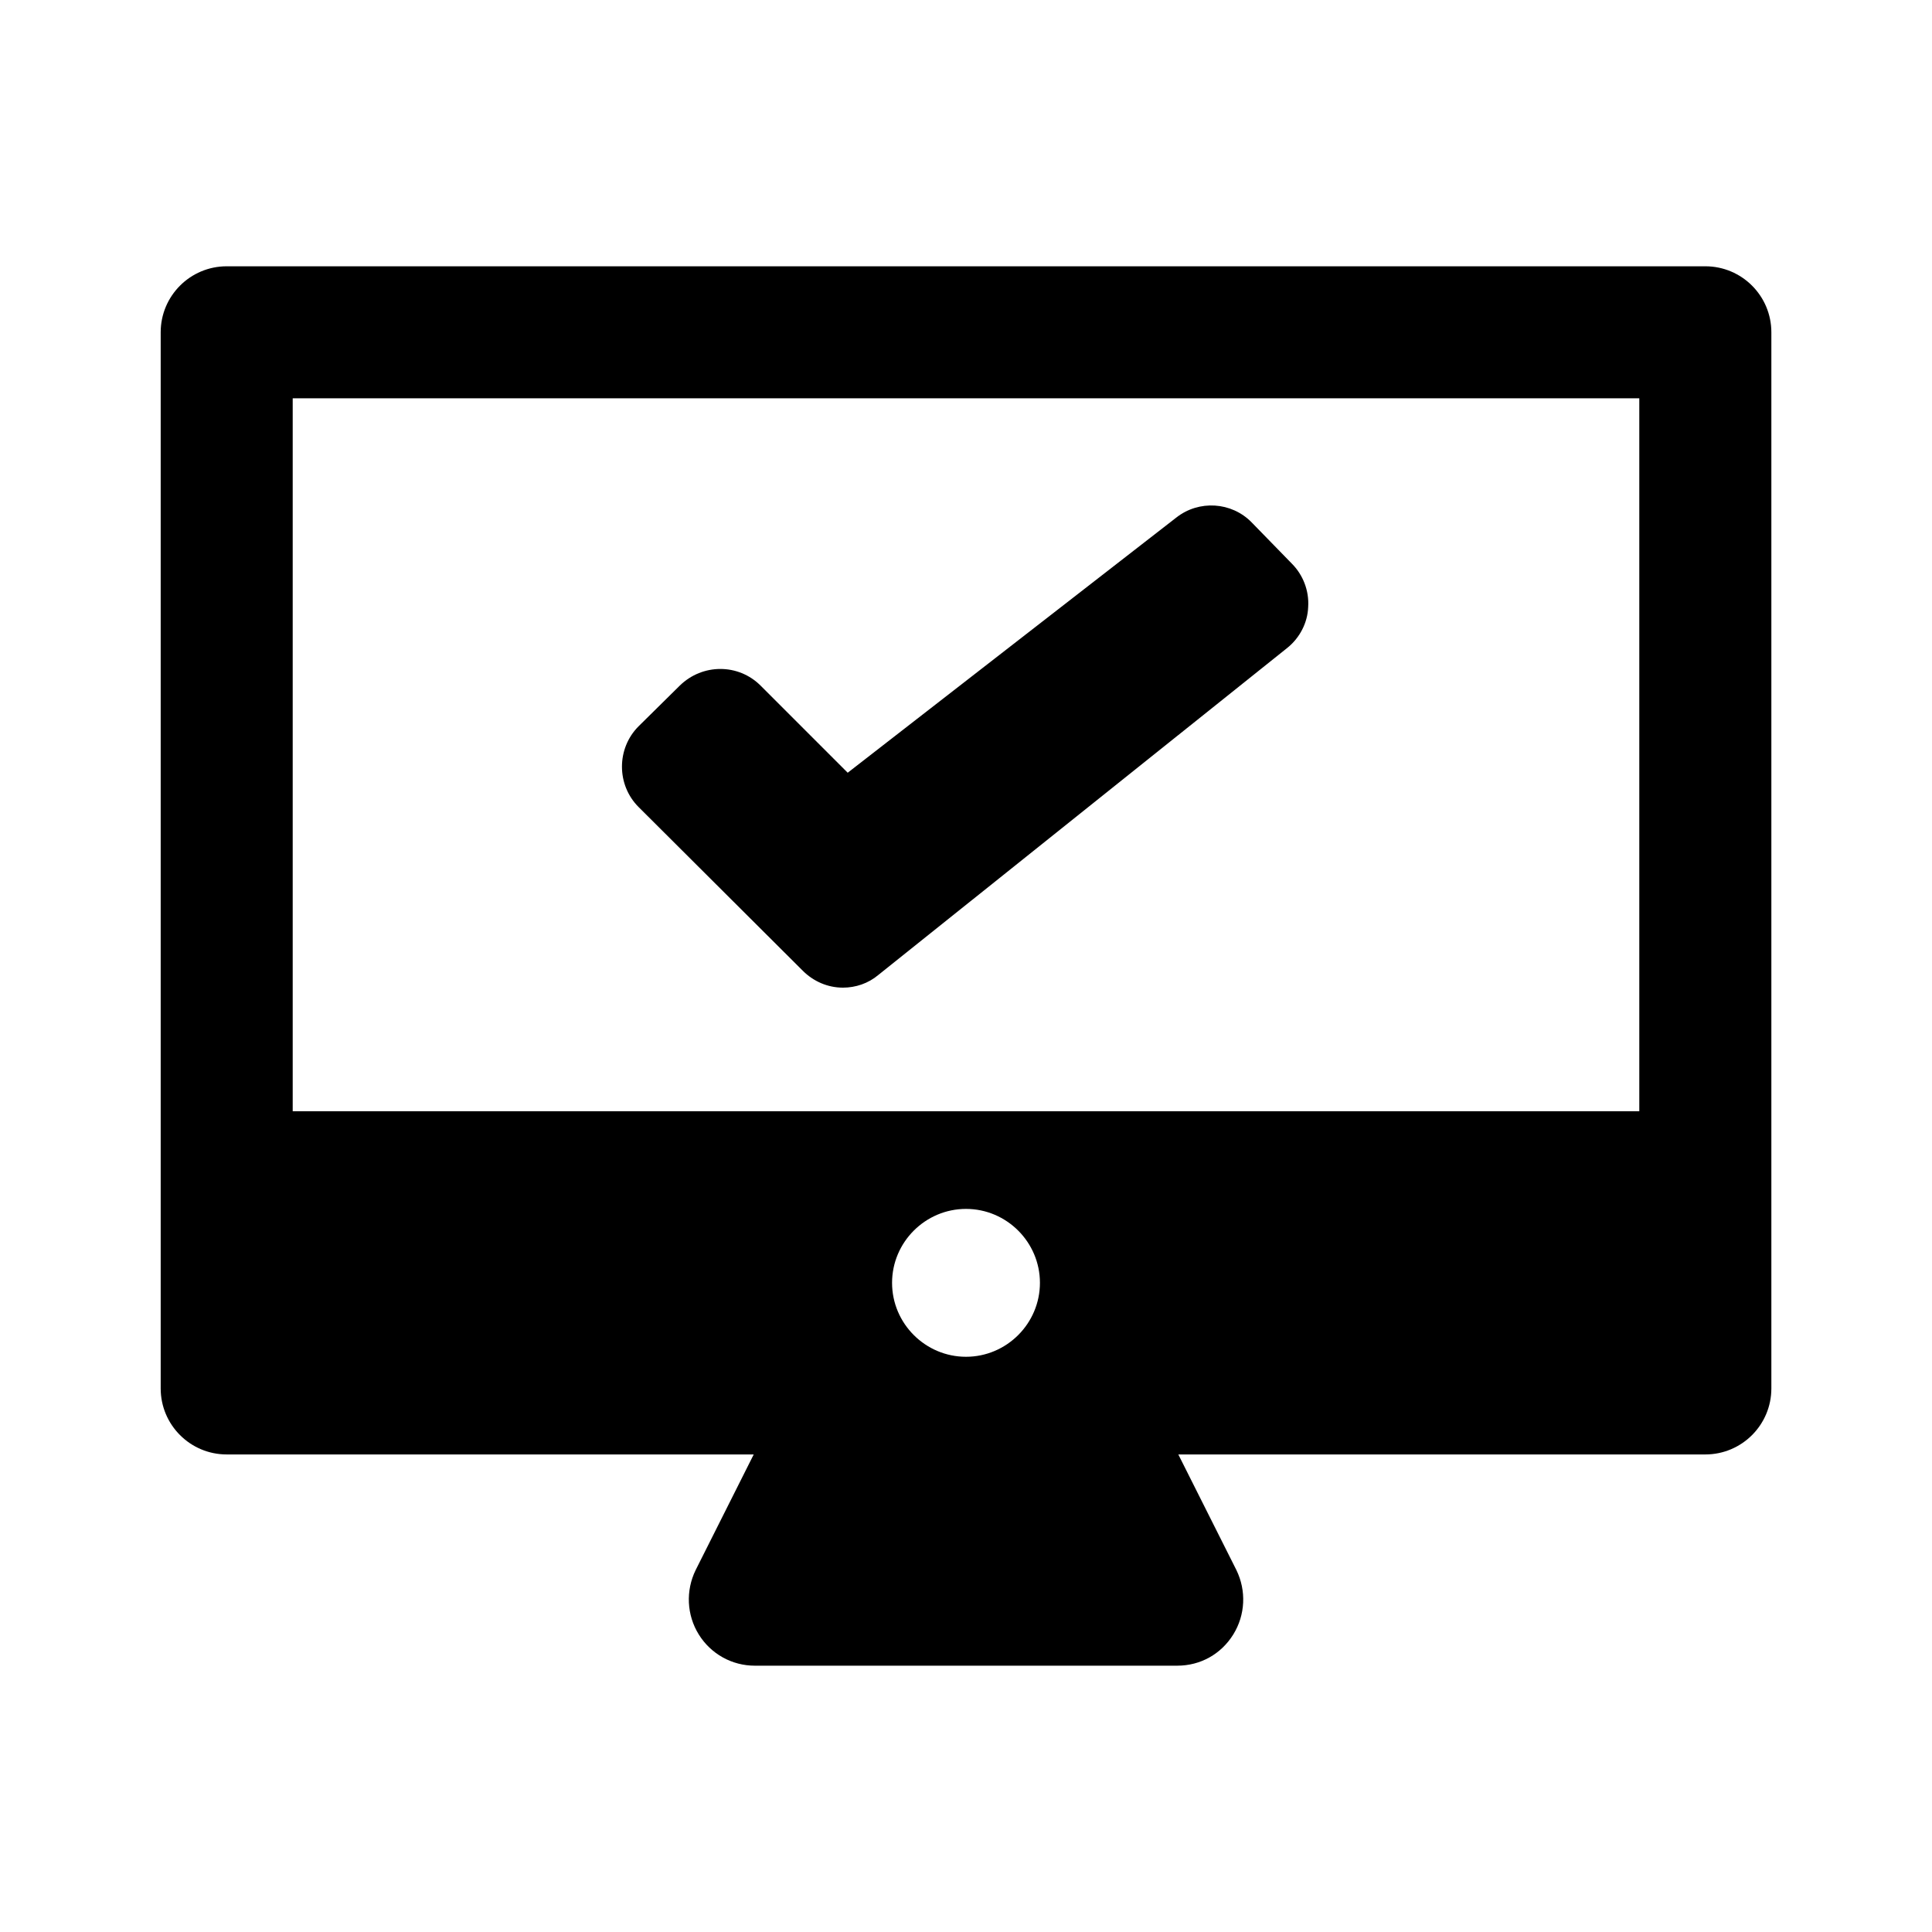
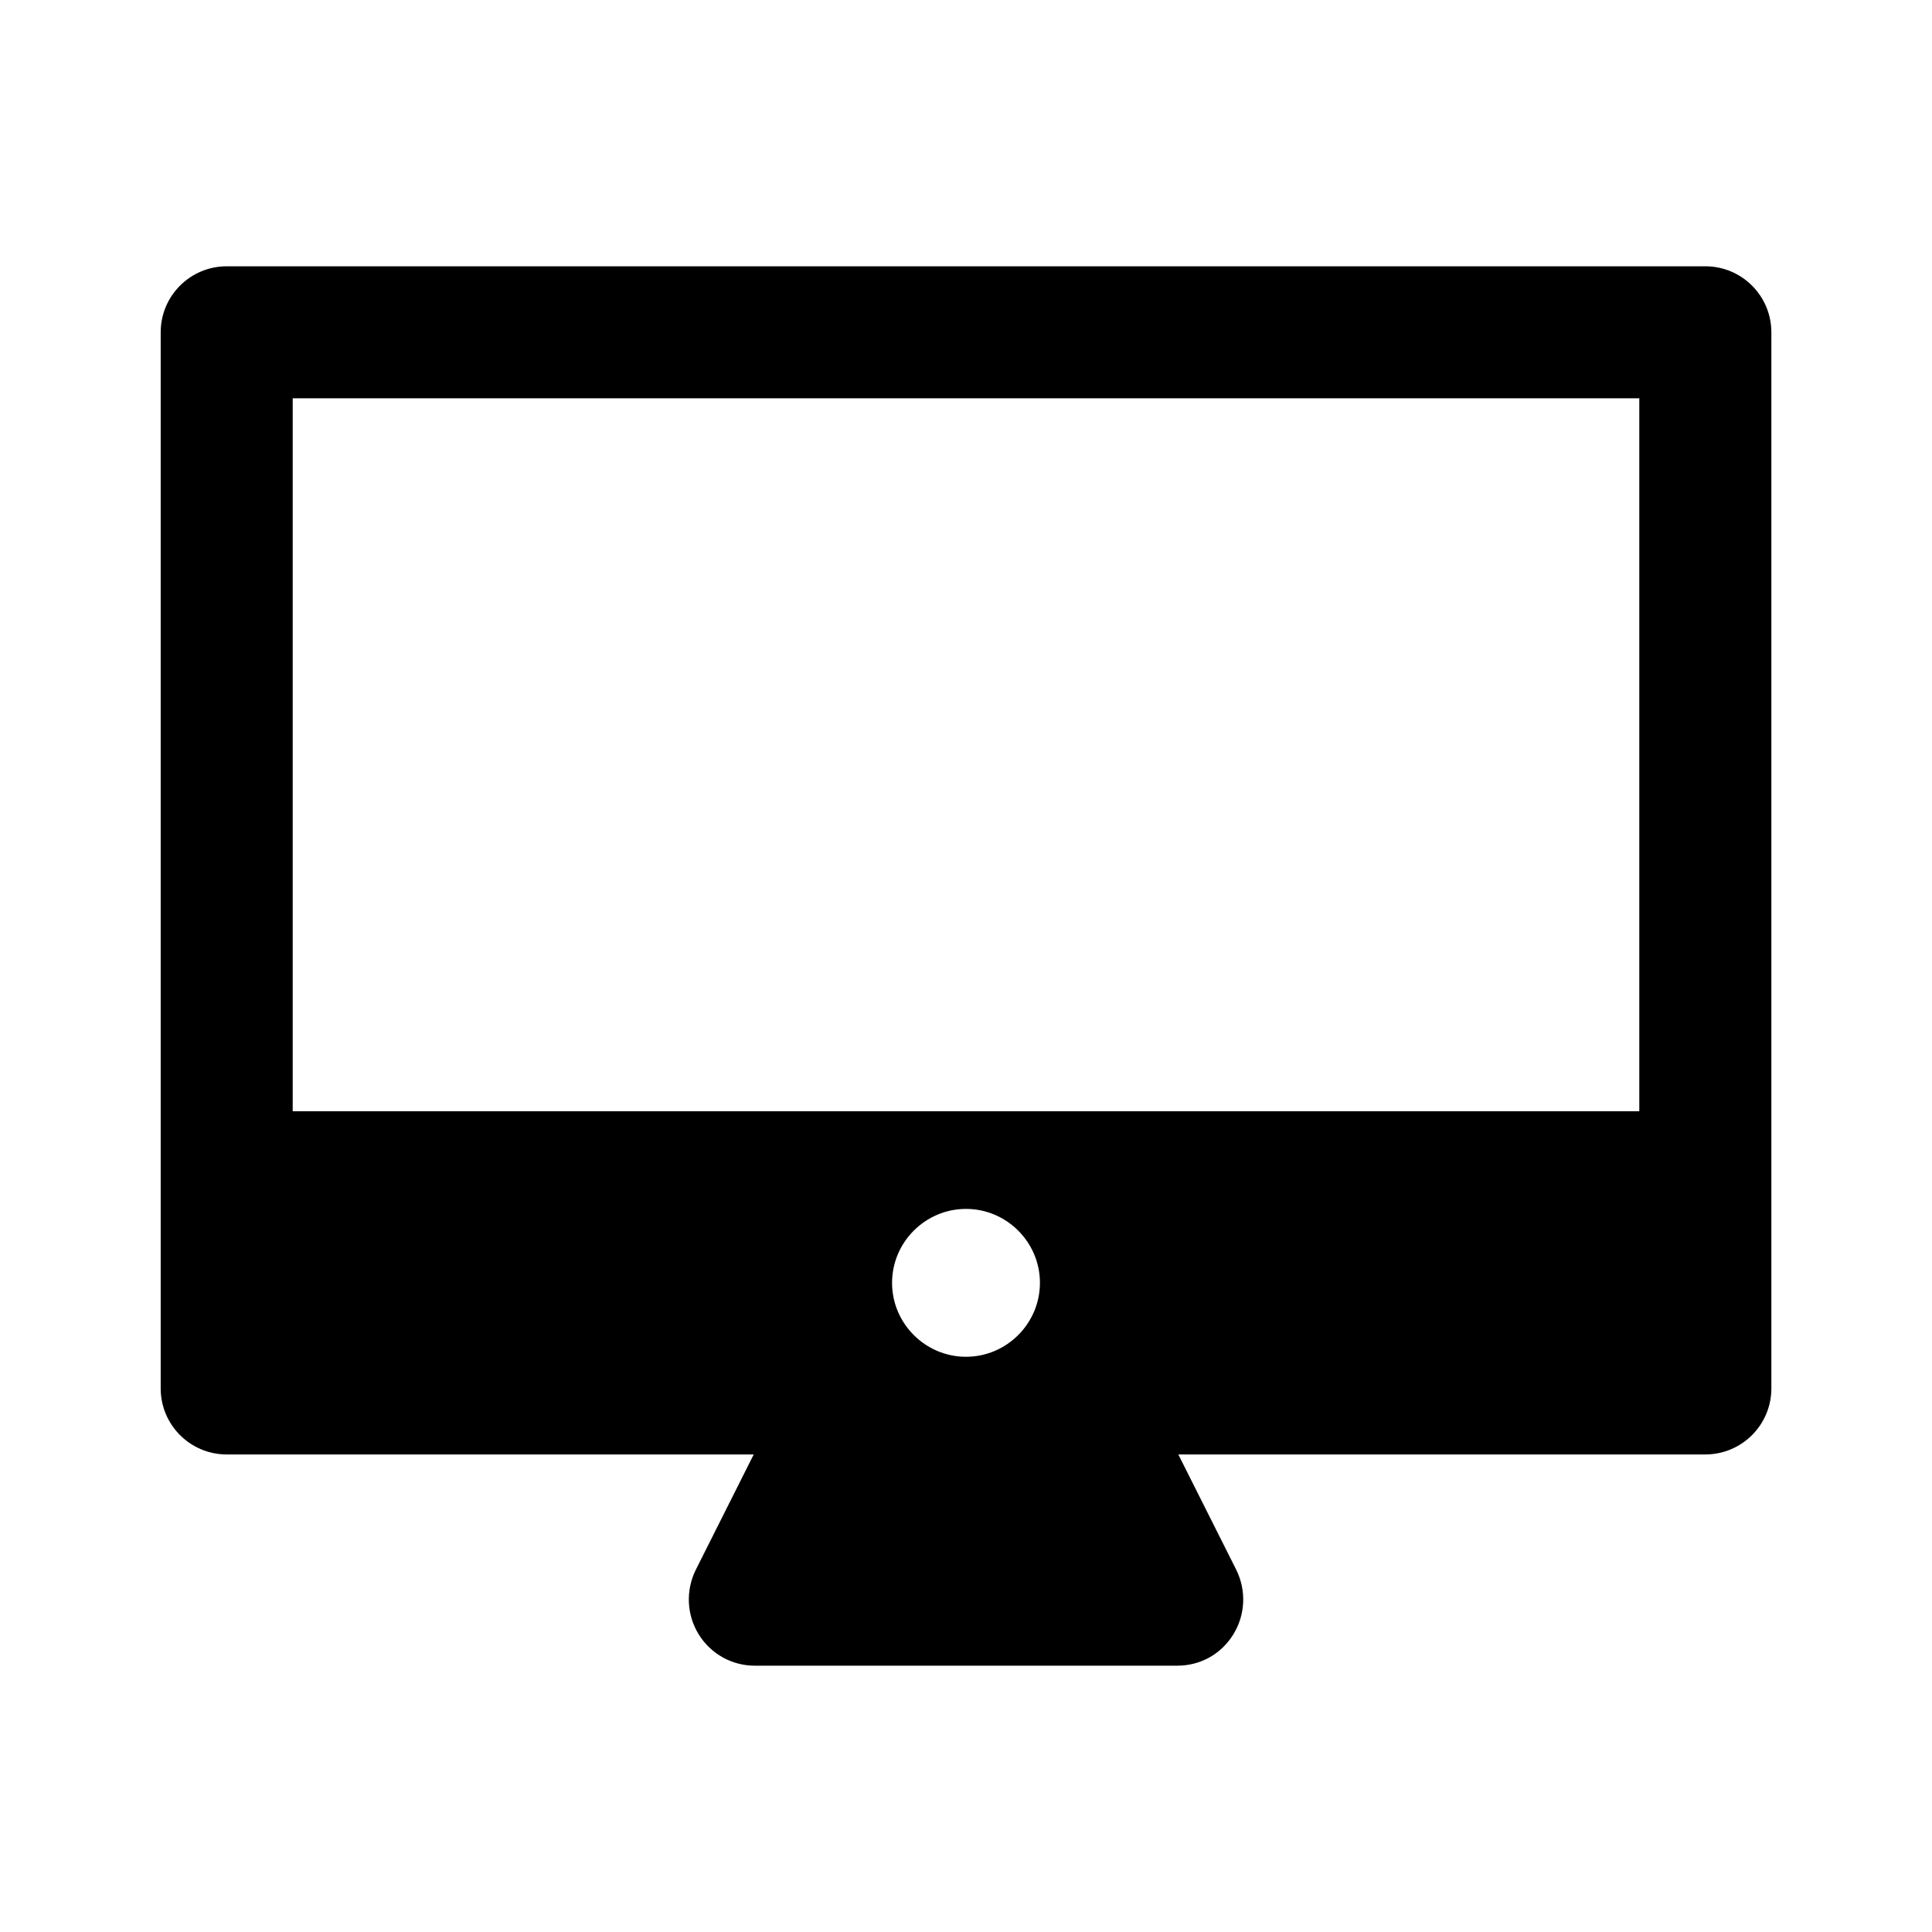
<svg xmlns="http://www.w3.org/2000/svg" fill="#000000" width="800px" height="800px" version="1.1" viewBox="144 144 512 512">
  <g>
-     <path d="m356.75 401.26c2.801 2.801 6.578 4.477 10.637 4.477 3.359 0 6.719-1.121 9.375-3.359l108.32-86.629c3.359-2.66 5.457-6.719 5.598-10.914 0.281-4.34-1.398-8.535-4.34-11.477l-10.633-10.914c-5.316-5.457-13.996-6.019-20.012-1.258l-87.047 67.594-23.09-23.09c-5.879-5.879-15.395-5.879-21.41 0l-10.914 10.777c-5.879 5.879-5.879 15.535 0 21.41z" />
    <path d="m595.93 214.57h-391.85c-9.656 0-17.496 7.836-17.496 17.492v279.89c0 9.656 7.836 17.492 17.492 17.492h139.67l-15.395 30.648c-2.66 5.457-2.379 11.895 0.84 17.074s8.816 8.258 14.836 8.258h111.96c6.156 0 11.617-3.078 14.836-8.258s3.5-11.617 0.84-17.074l-15.395-30.648h139.67c9.656 0 17.492-7.836 17.492-17.492v-279.89c0-9.656-7.836-17.492-17.492-17.492zm-195.93 288.99c-10.777 0-19.594-8.816-19.594-19.594s8.816-19.594 19.594-19.594 19.594 8.816 19.594 19.594c-0.004 10.777-8.82 19.594-19.594 19.594zm178.43-65.074h-356.86v-188.93h356.86z" />
  </g>
</svg>